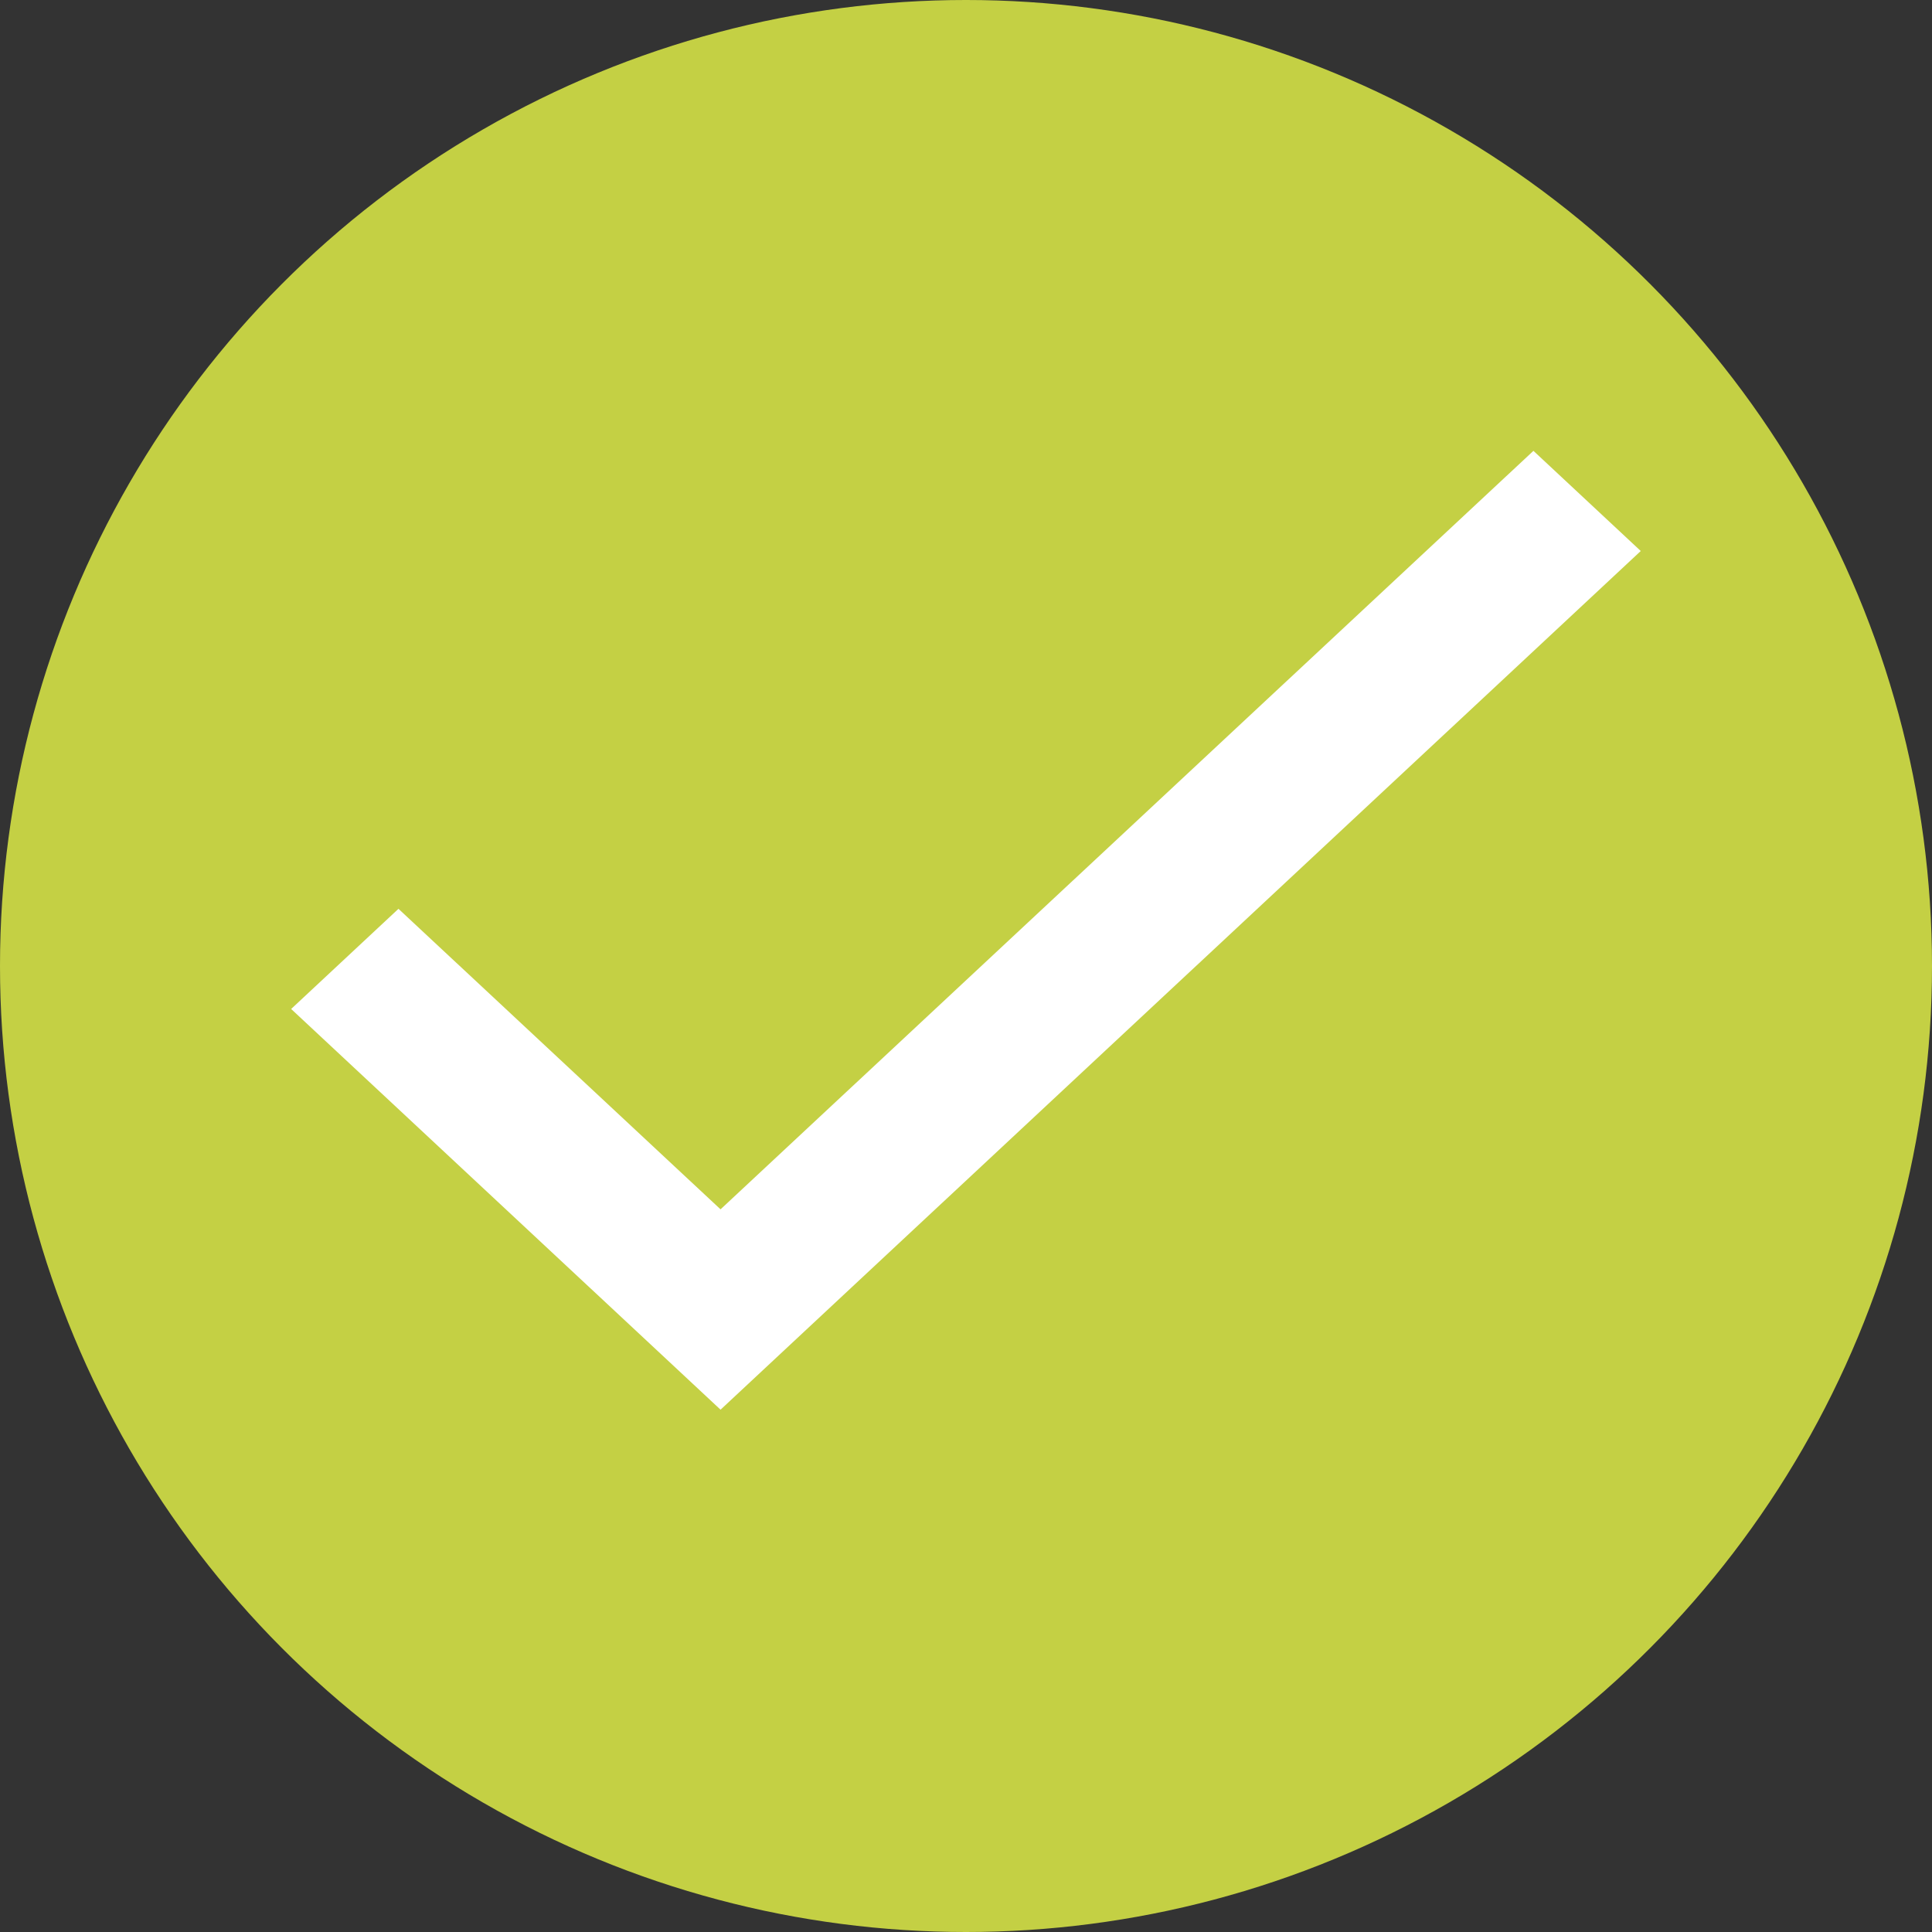
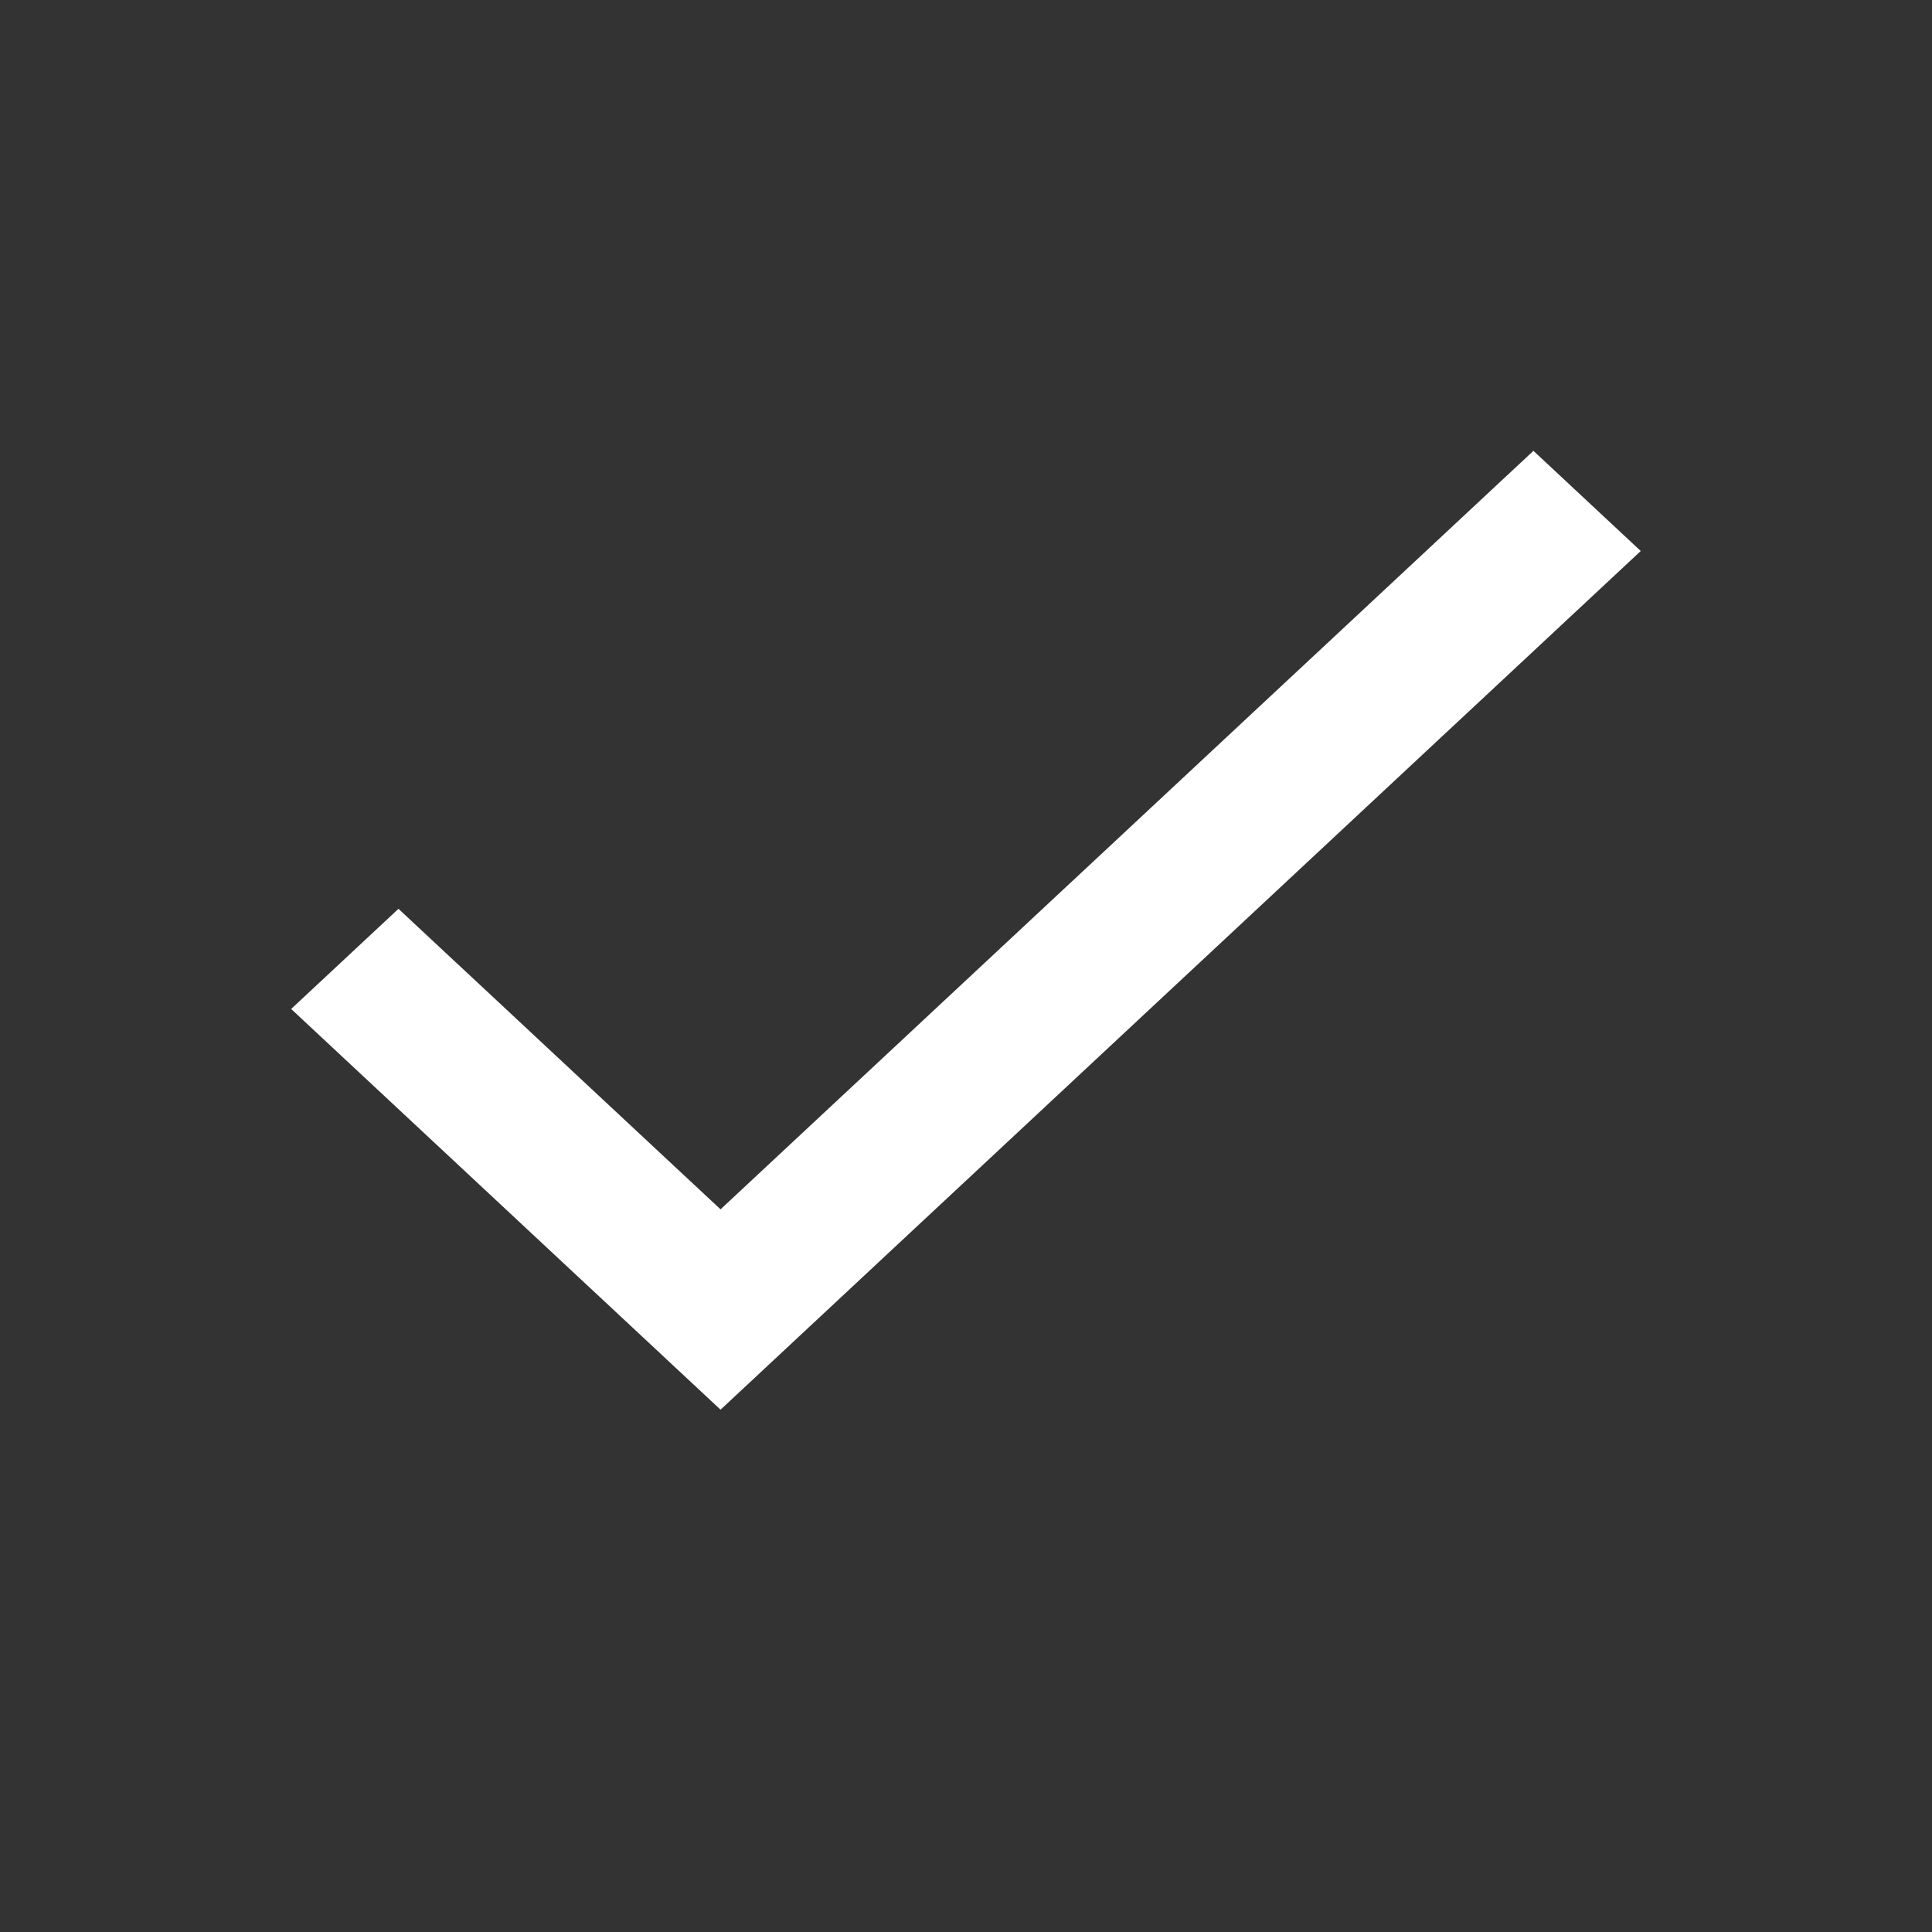
<svg xmlns="http://www.w3.org/2000/svg" id="Groupe_24" data-name="Groupe 24" width="20" height="20" viewBox="0 0 20 20">
  <rect x="0" y="0" width="20" height="20" fill="#333333" stroke="none" />
-   <circle id="Ellipse_1" data-name="Ellipse 1" cx="10" cy="10" r="10" transform="translate(0)" fill="#c4d044" />
  <path id="ic_done_24px" d="M7.845,13.452,4.511,10.341,3.4,11.378l4.445,4.148,9.526-8.889L16.26,5.6Z" transform="translate(-0.386 -0.933)" fill="#fff" />
</svg>